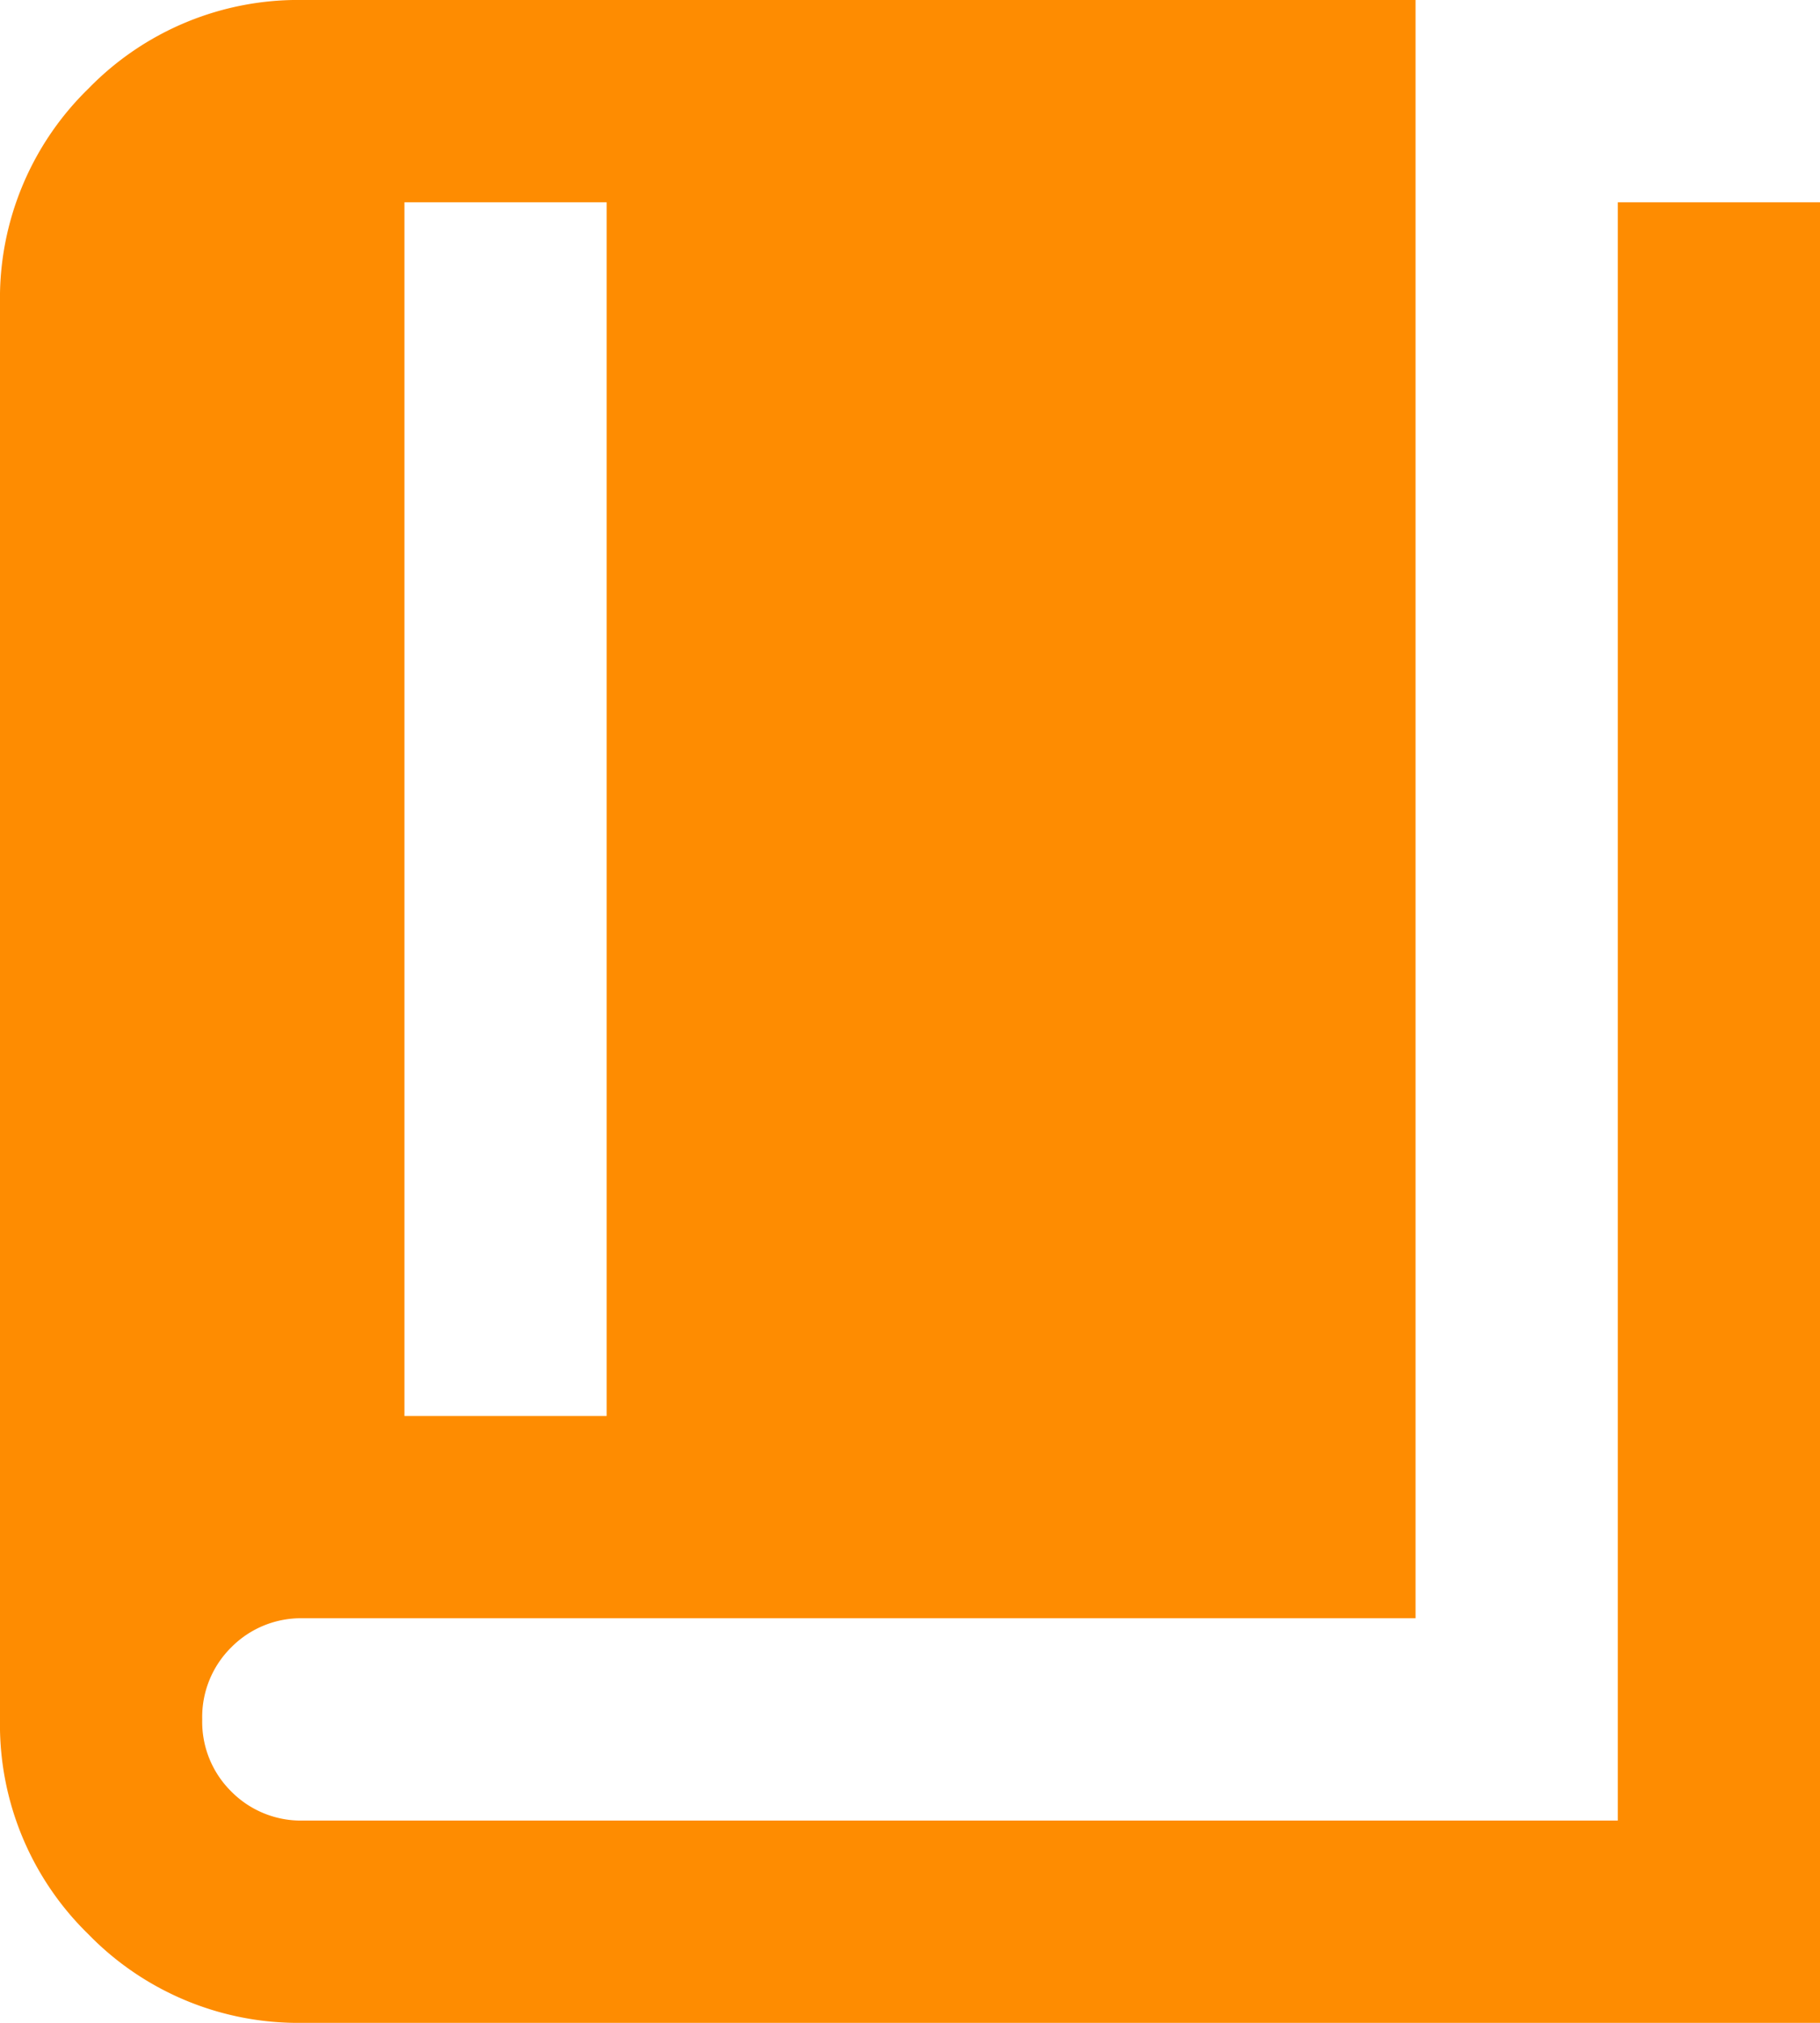
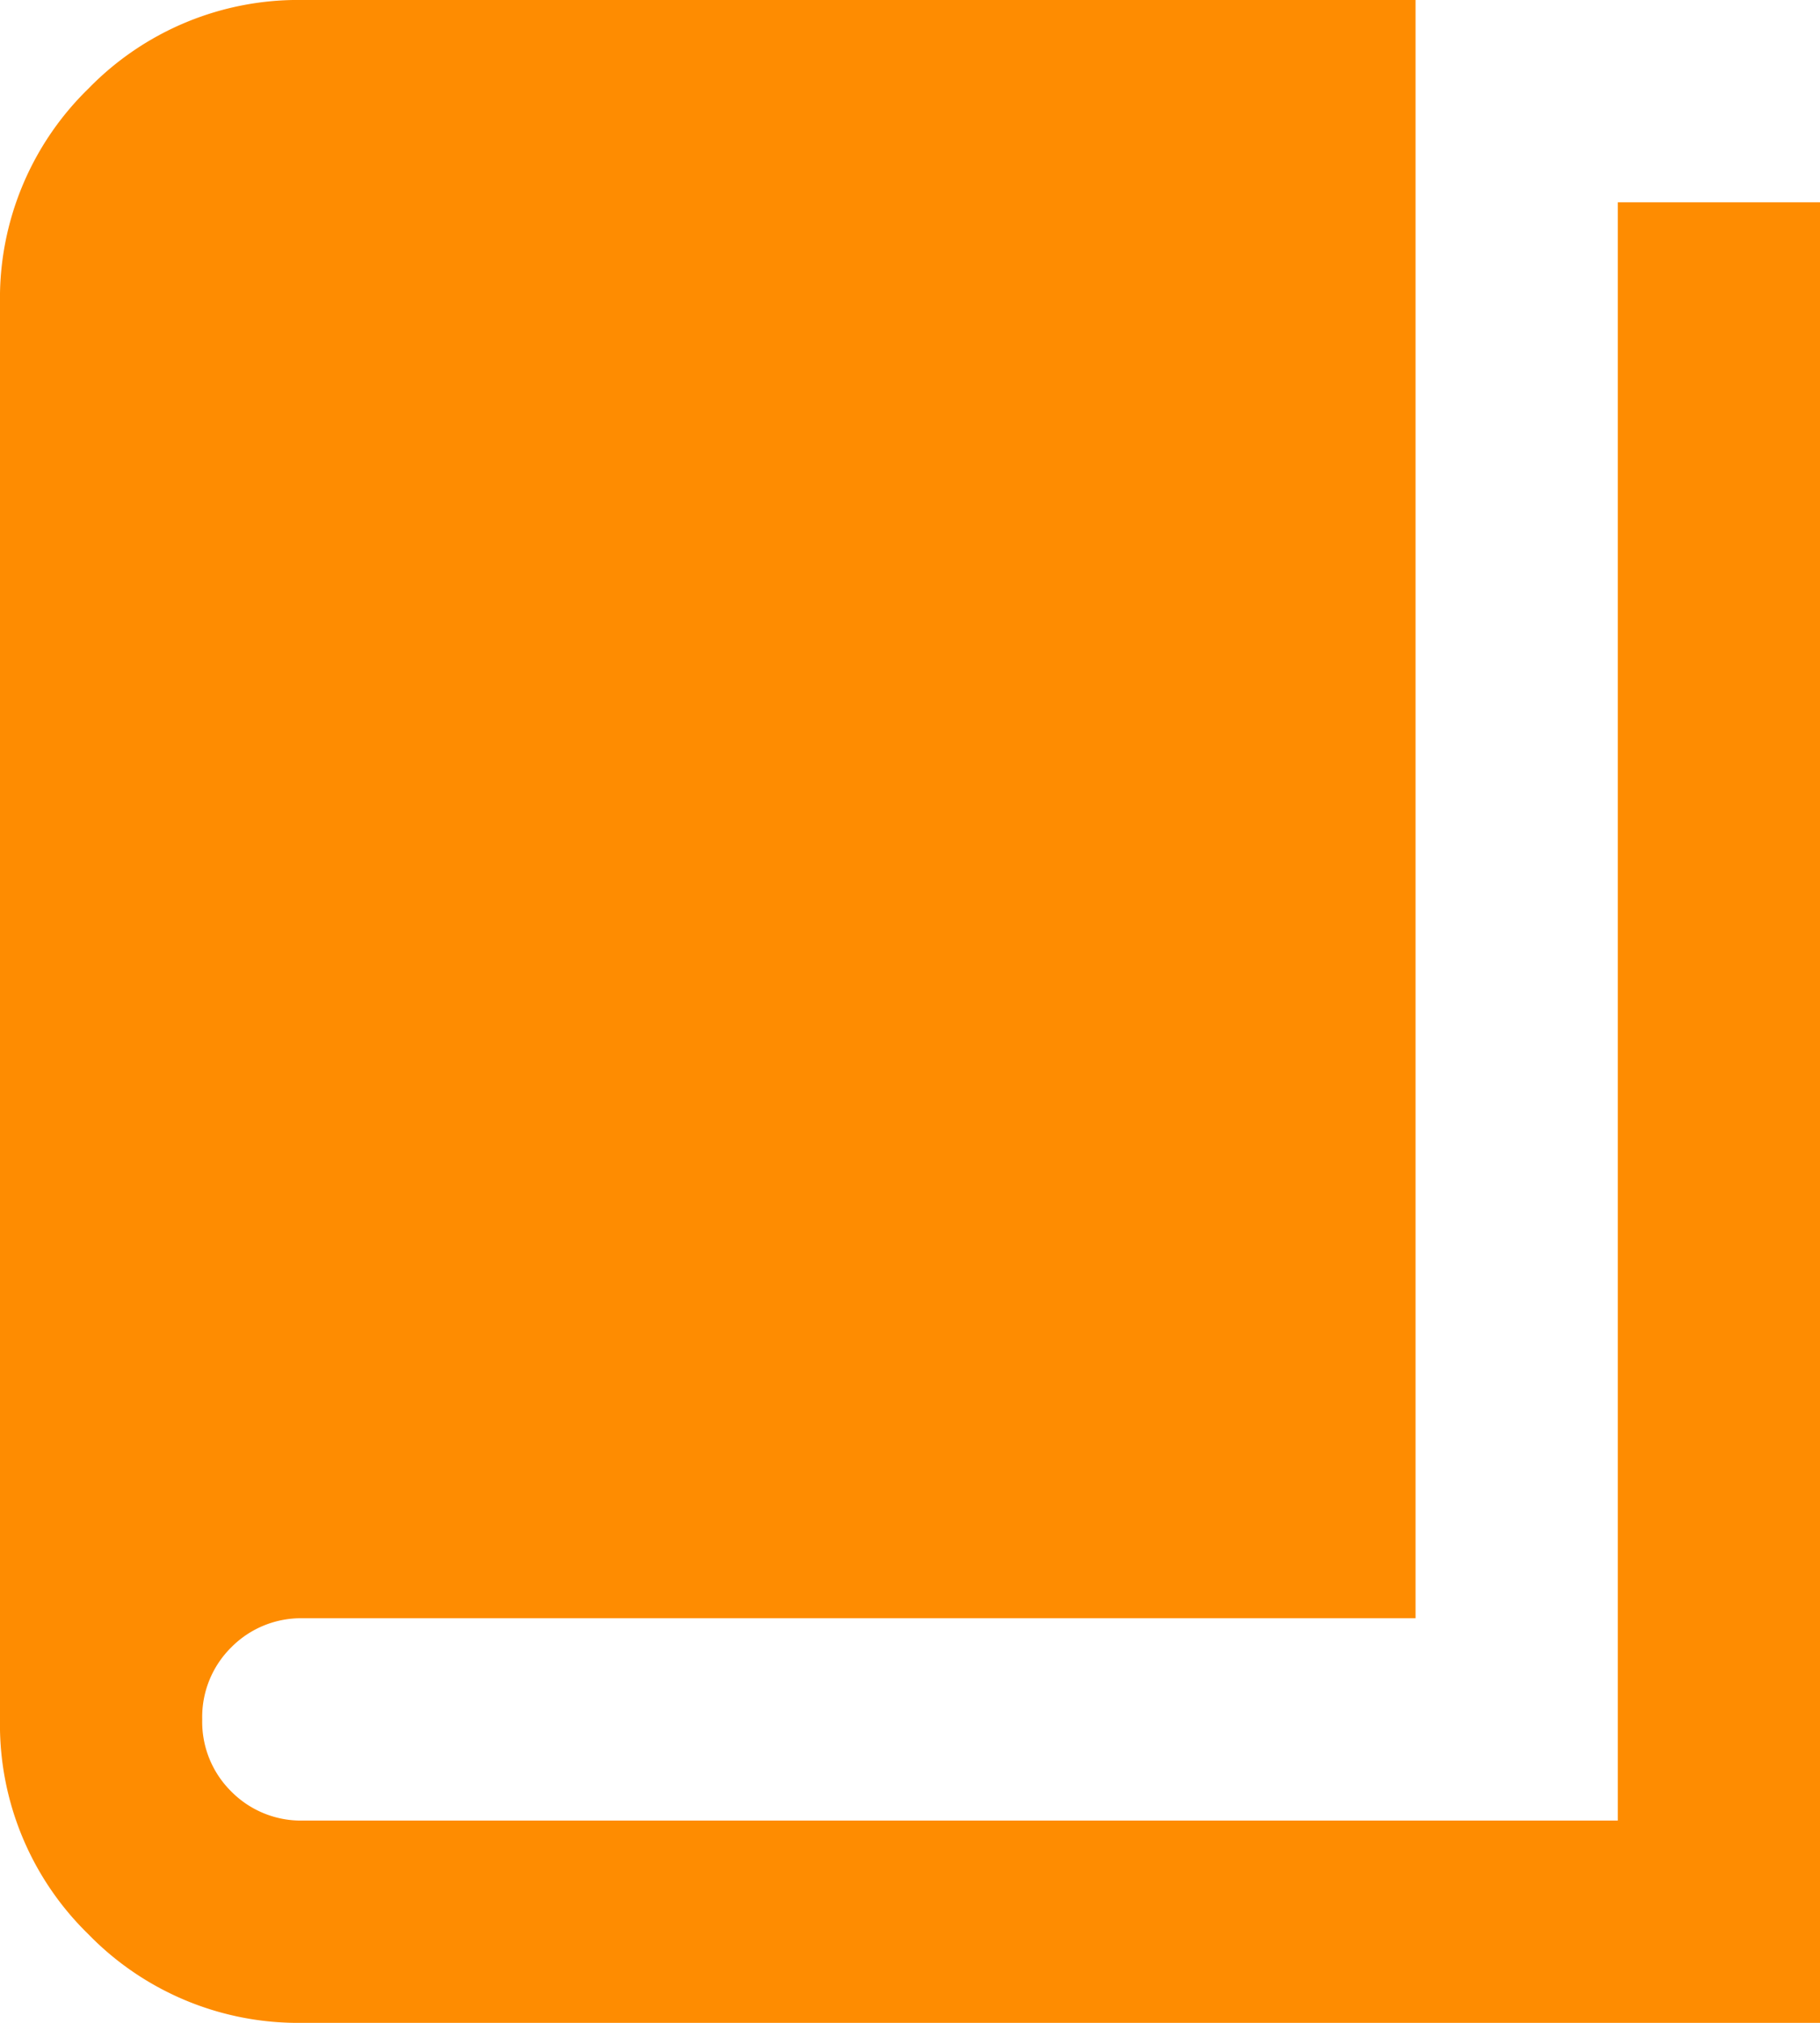
<svg xmlns="http://www.w3.org/2000/svg" width="27" height="30" viewBox="0 0 27 30">
-   <path id="book_4_24dp_5F6368_FILL1_wght400_GRAD0_opsz24" d="M126-859h3v-18h-3Zm-1.5,9a4.34,4.34,0,0,1-3.187-1.312A4.34,4.34,0,0,1,120-854.5v-21a4.34,4.34,0,0,1,1.313-3.187A4.34,4.34,0,0,1,124.5-880H141v24H124.5a1.452,1.452,0,0,0-1.069.431A1.452,1.452,0,0,0,123-854.5a1.452,1.452,0,0,0,.431,1.069A1.452,1.452,0,0,0,124.5-853H144v-24h3v27Z" transform="translate(-120 880)" fill="#fe8c01" />
+   <path id="book_4_24dp_5F6368_FILL1_wght400_GRAD0_opsz24" d="M126-859h3h-3Zm-1.5,9a4.34,4.34,0,0,1-3.187-1.312A4.34,4.34,0,0,1,120-854.5v-21a4.34,4.34,0,0,1,1.313-3.187A4.34,4.34,0,0,1,124.5-880H141v24H124.5a1.452,1.452,0,0,0-1.069.431A1.452,1.452,0,0,0,123-854.5a1.452,1.452,0,0,0,.431,1.069A1.452,1.452,0,0,0,124.5-853H144v-24h3v27Z" transform="translate(-120 880)" fill="#fe8c01" />
</svg>